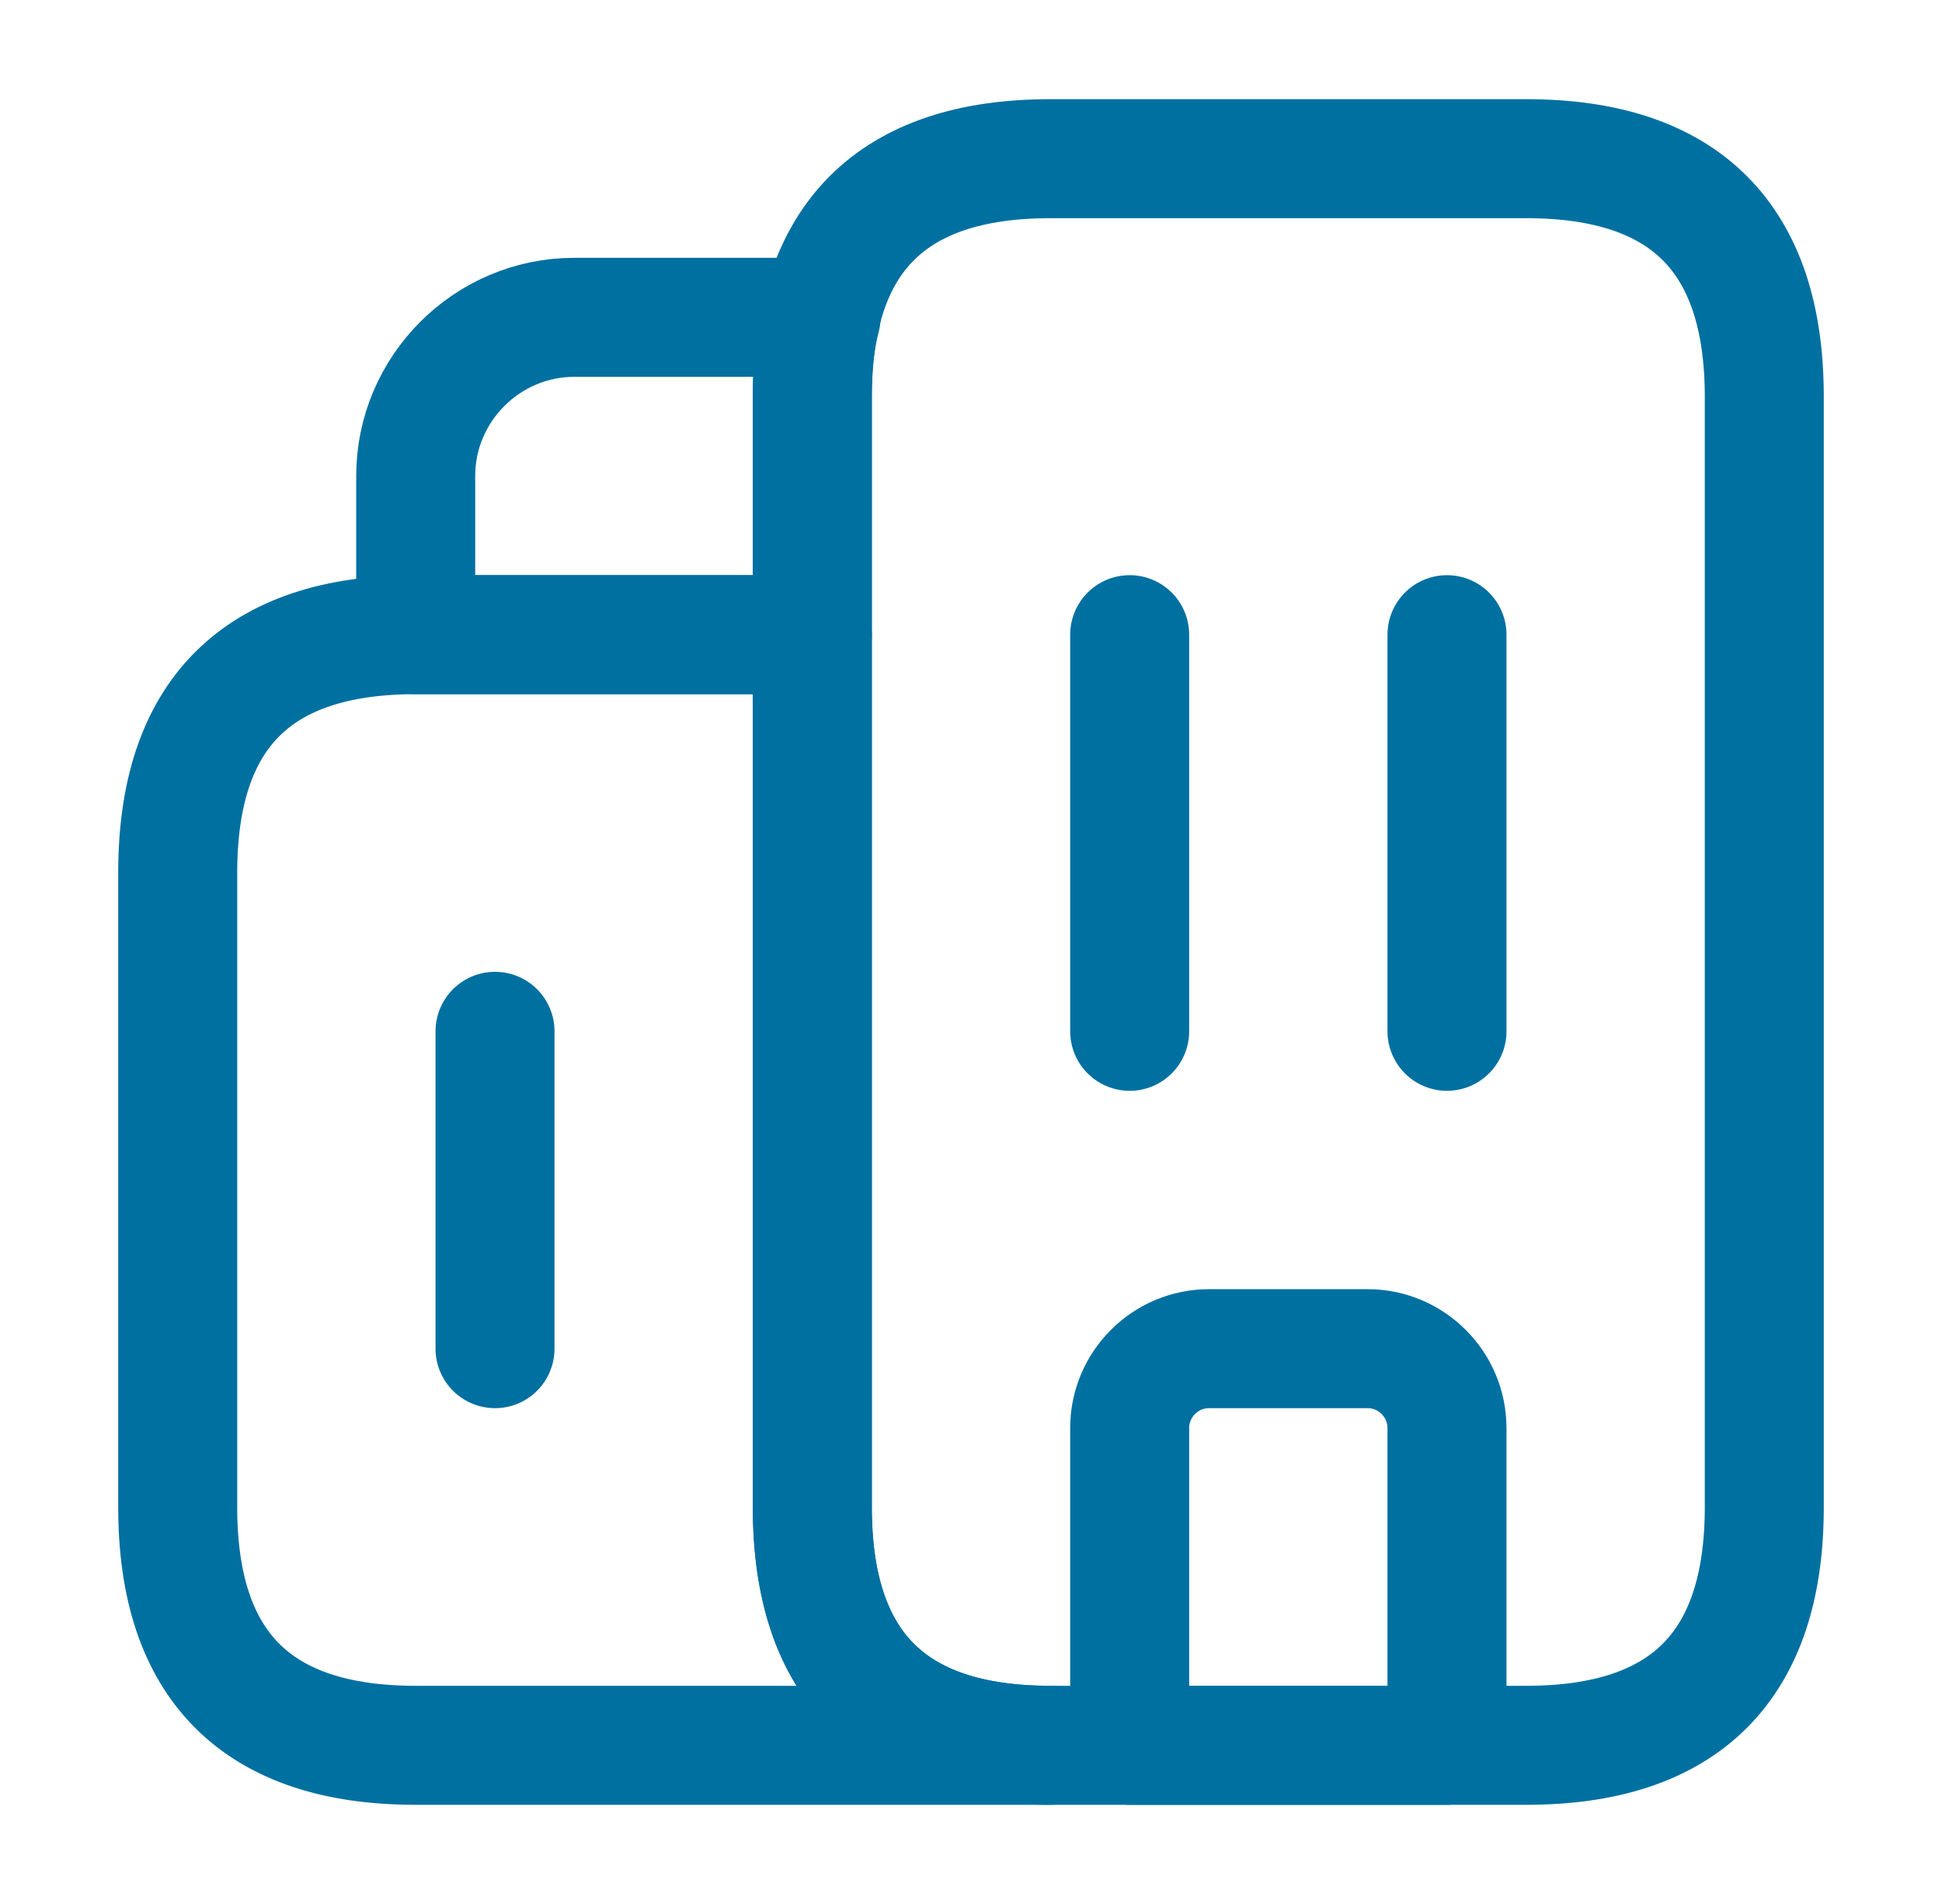
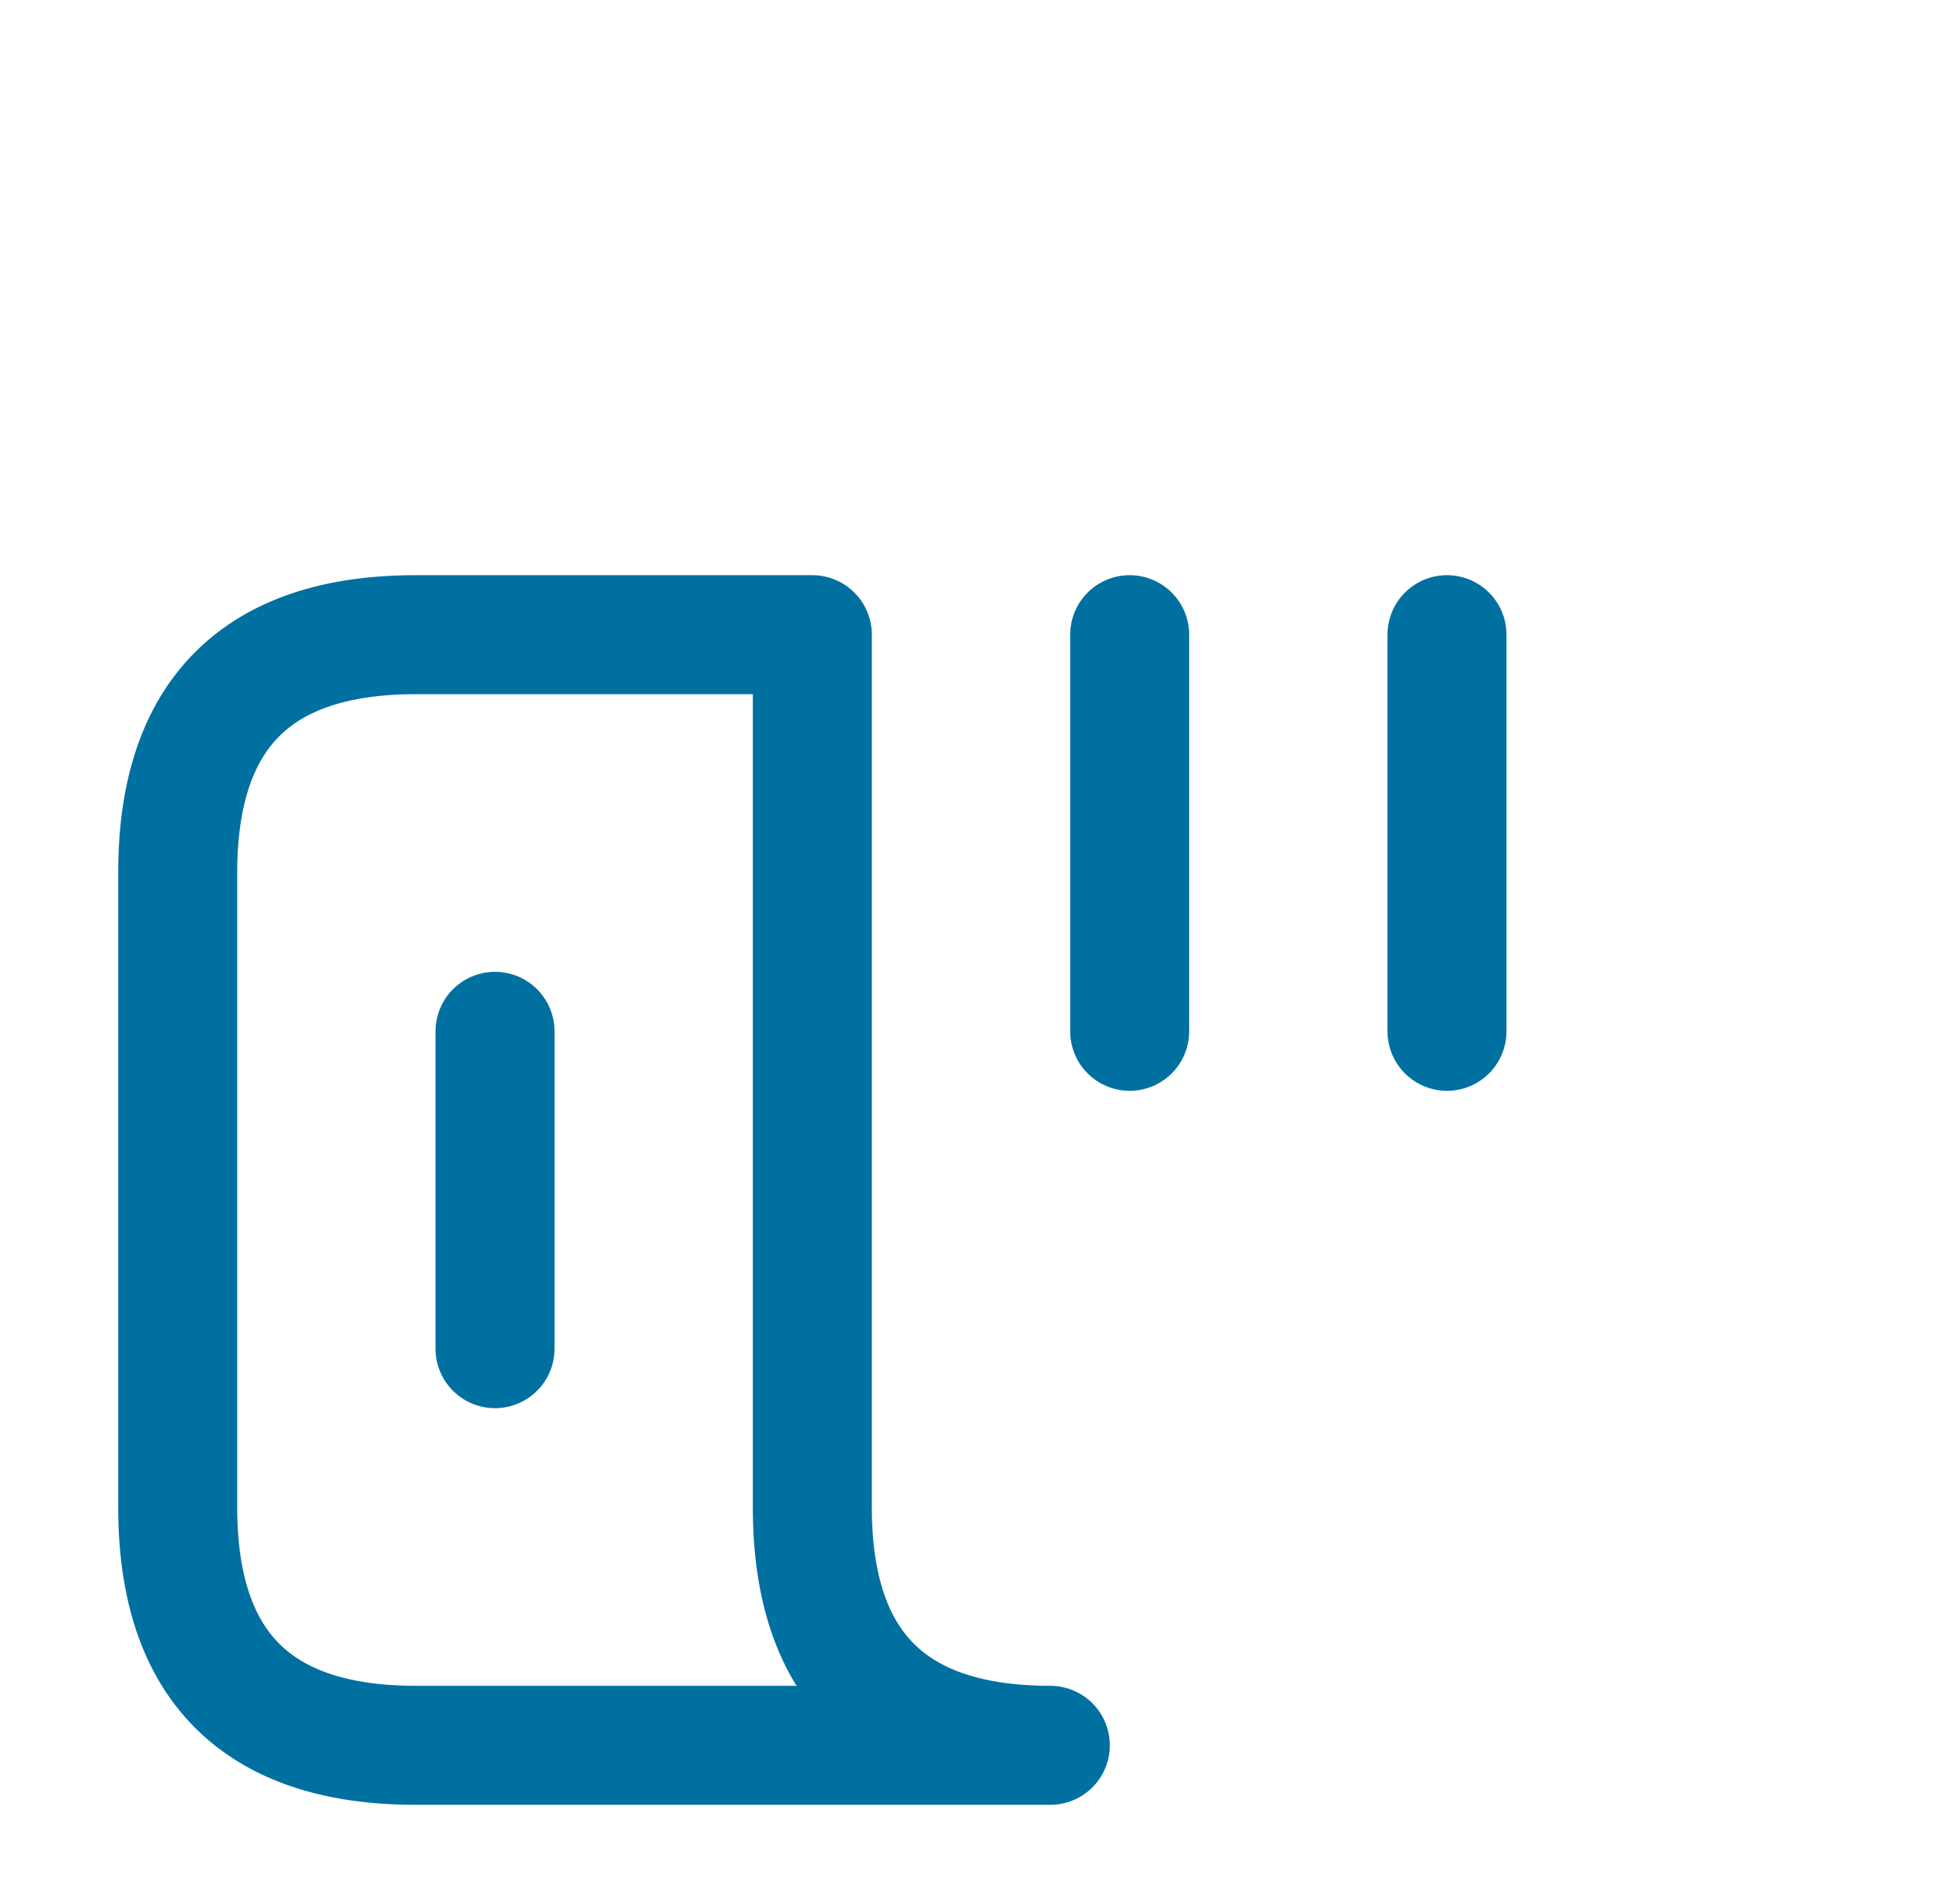
<svg xmlns="http://www.w3.org/2000/svg" width="51" height="50" viewBox="0 0 51 50" fill="none">
  <path d="M27.583 45.833H10.917C6.75 45.833 4.667 43.75 4.667 39.583V22.917C4.667 18.75 6.75 16.667 10.917 16.667H21.333V39.583C21.333 43.75 23.417 45.833 27.583 45.833Z" stroke="#0070A1" stroke-width="3.125" stroke-miterlimit="10" stroke-linecap="round" stroke-linejoin="round" />
-   <path d="M21.562 8.333C21.396 8.958 21.333 9.646 21.333 10.417V16.667H10.917V12.5C10.917 10.208 12.792 8.333 15.083 8.333H21.562Z" stroke="#0070A1" stroke-width="3.125" stroke-miterlimit="10" stroke-linecap="round" stroke-linejoin="round" />
  <path d="M29.667 16.667V27.083" stroke="#0070A1" stroke-width="3.125" stroke-miterlimit="10" stroke-linecap="round" stroke-linejoin="round" />
  <path d="M38 16.667V27.083" stroke="#0070A1" stroke-width="3.125" stroke-miterlimit="10" stroke-linecap="round" stroke-linejoin="round" />
-   <path d="M35.917 35.417H31.75C30.604 35.417 29.667 36.354 29.667 37.5V45.833H38V37.5C38 36.354 37.062 35.417 35.917 35.417Z" stroke="#0070A1" stroke-width="3.125" stroke-miterlimit="10" stroke-linecap="round" stroke-linejoin="round" />
  <path d="M13 27.083V35.417" stroke="#0070A1" stroke-width="3.125" stroke-miterlimit="10" stroke-linecap="round" stroke-linejoin="round" />
-   <path d="M21.333 39.583V10.417C21.333 6.25 23.417 4.167 27.583 4.167H40.083C44.25 4.167 46.333 6.25 46.333 10.417V39.583C46.333 43.75 44.25 45.833 40.083 45.833H27.583C23.417 45.833 21.333 43.75 21.333 39.583Z" stroke="#0070A1" stroke-width="3.125" stroke-miterlimit="10" stroke-linecap="round" stroke-linejoin="round" />
</svg>